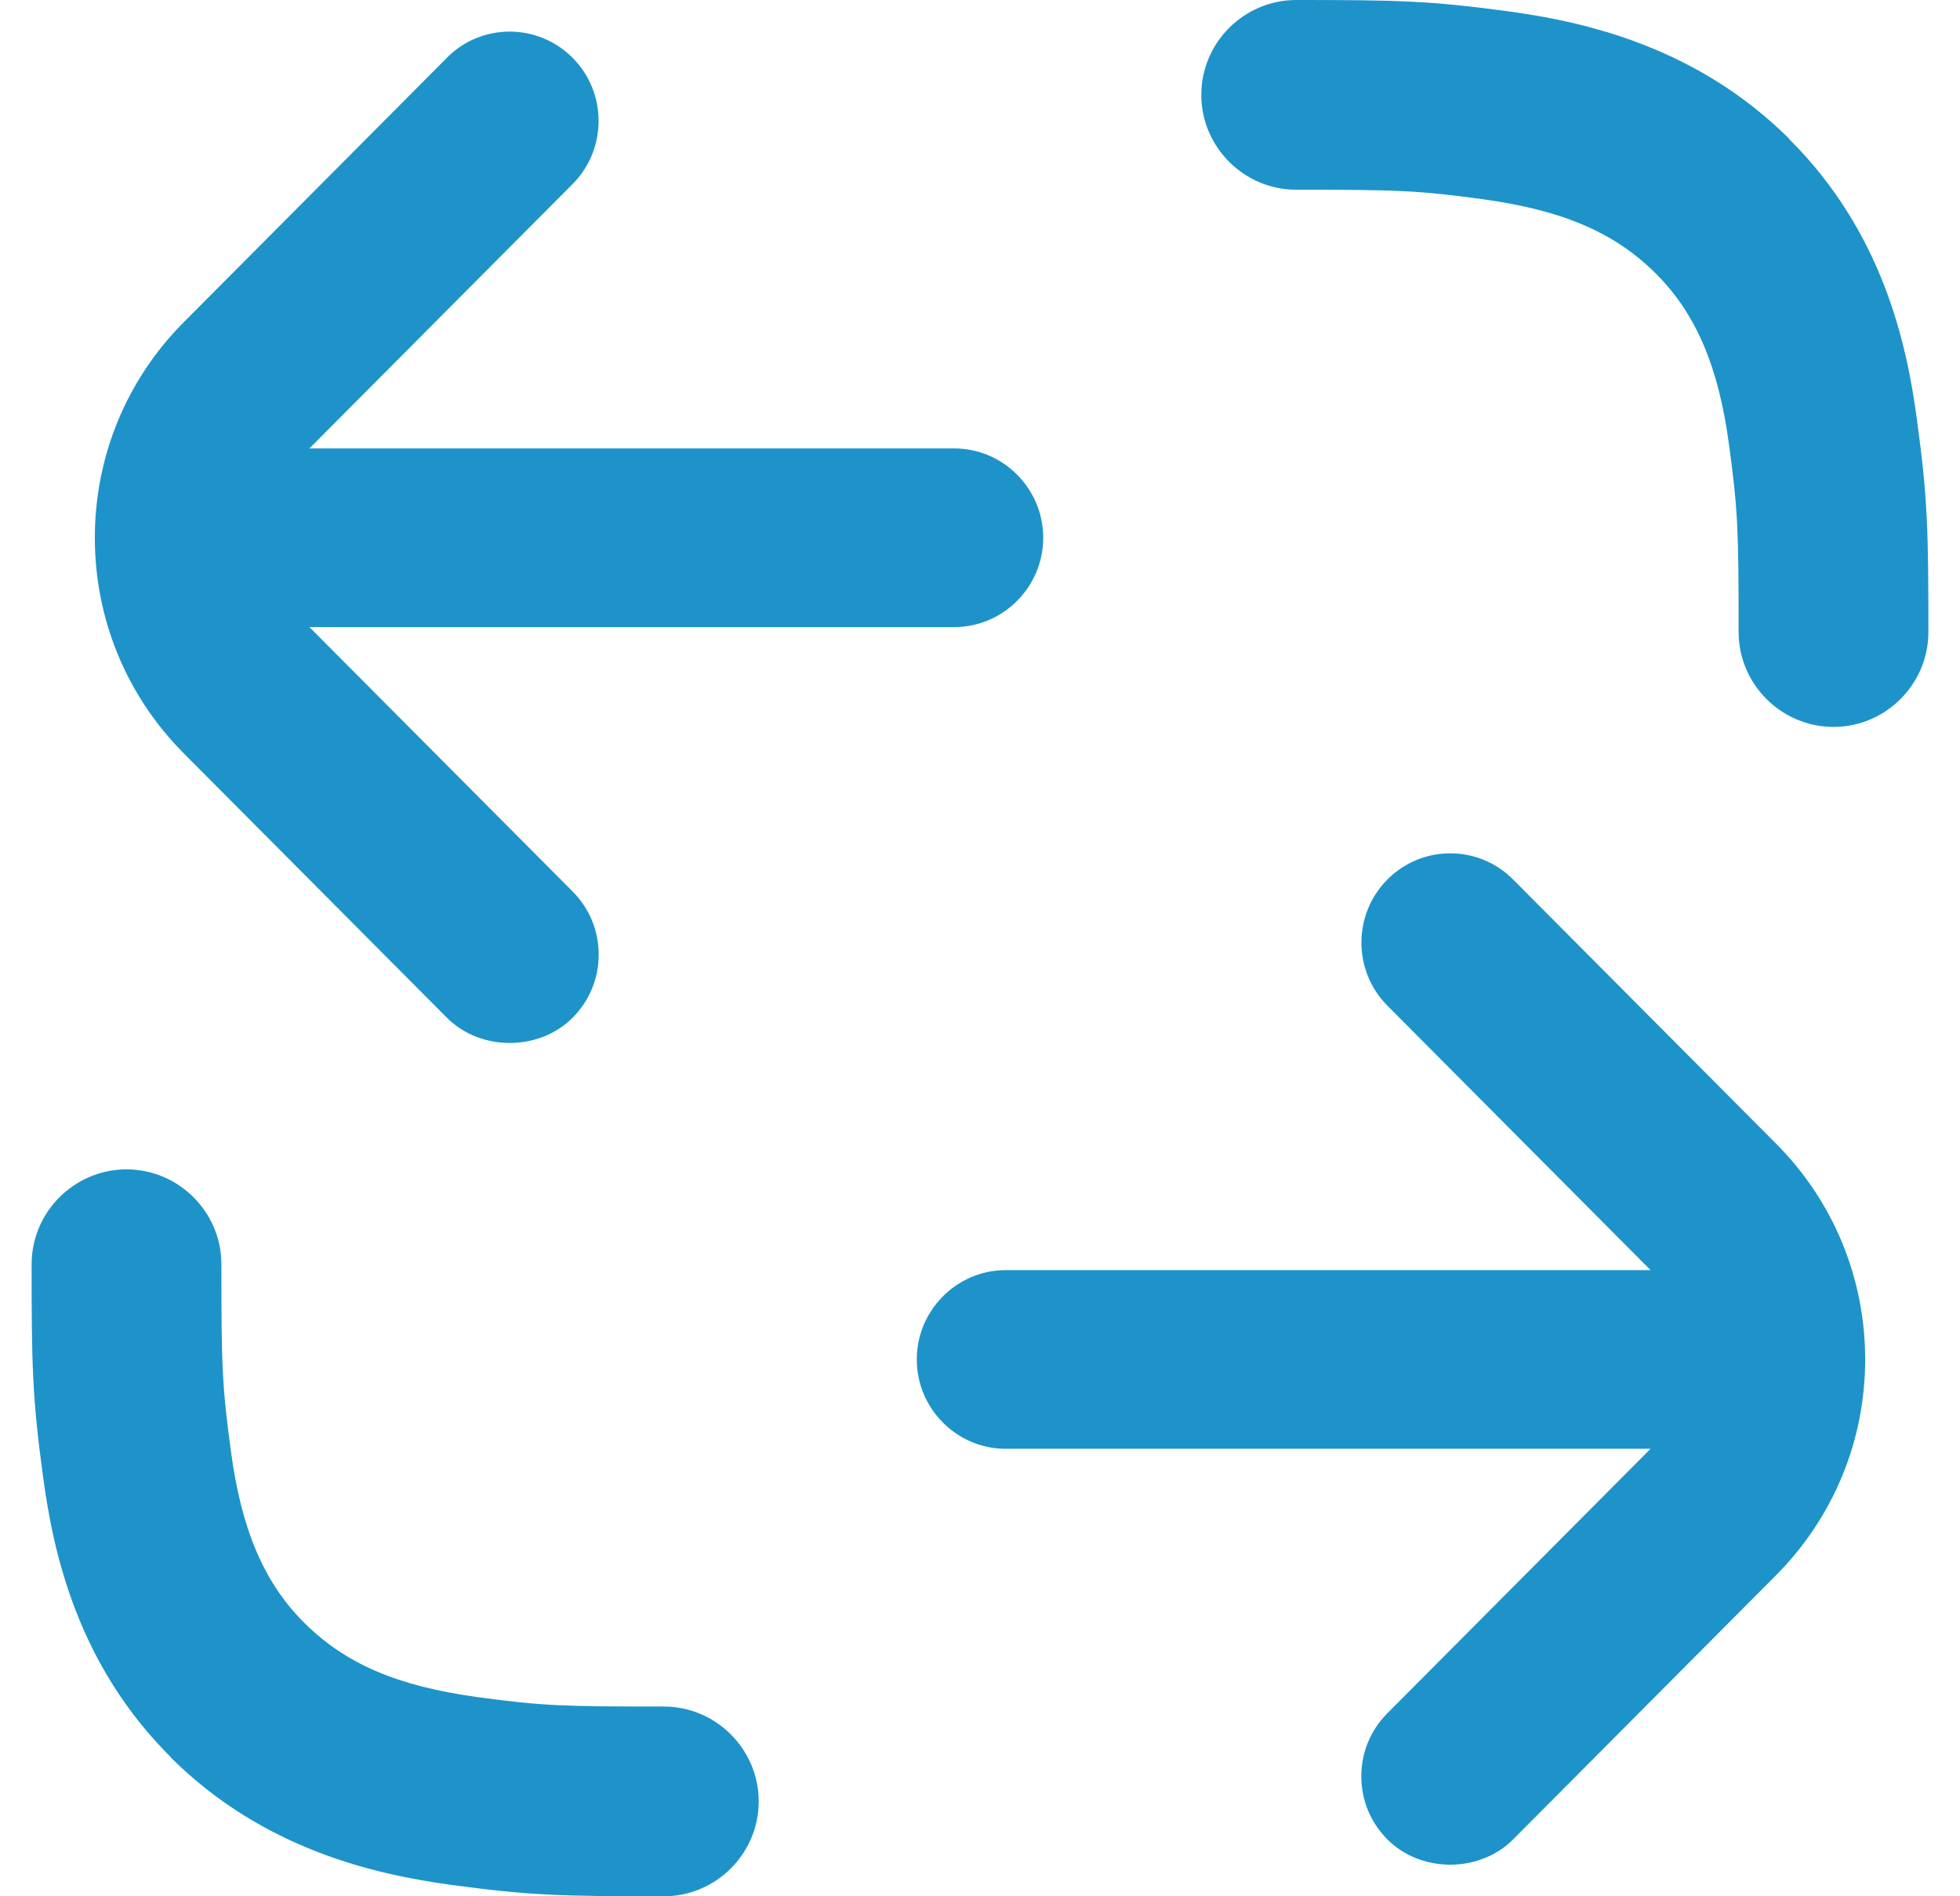
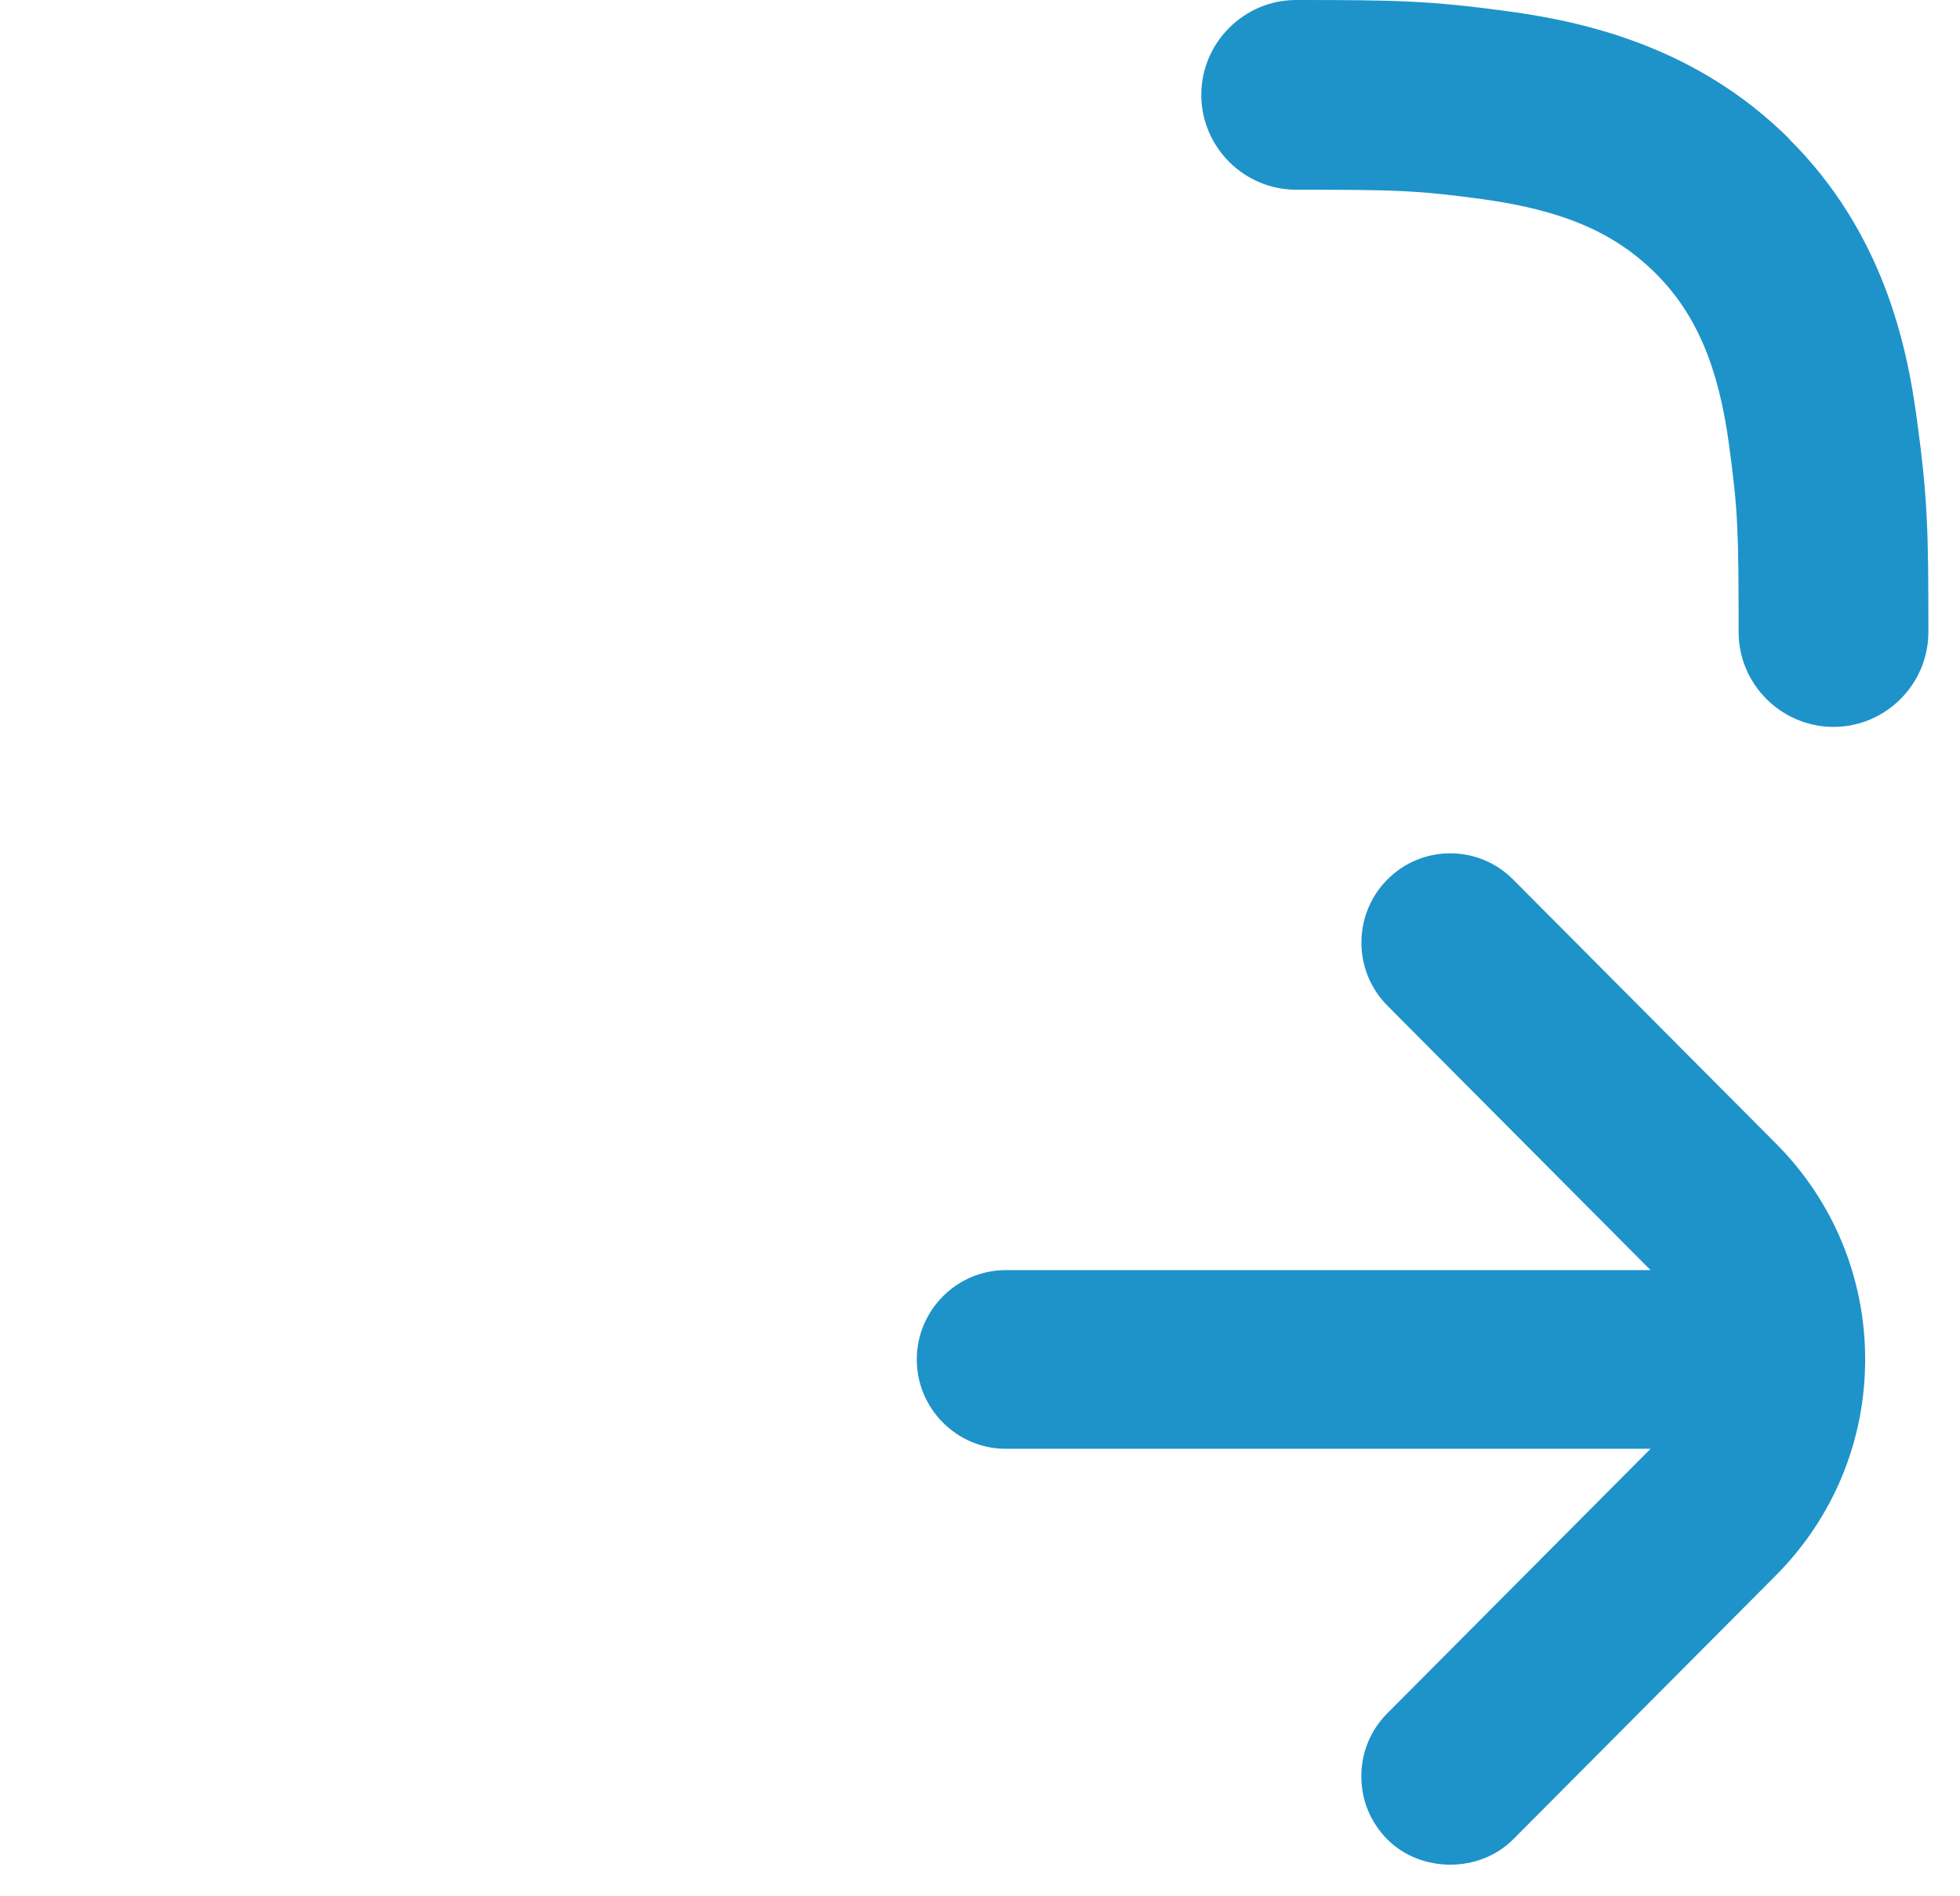
<svg xmlns="http://www.w3.org/2000/svg" width="62" height="60" viewBox="0 0 62 60" fill="none">
  <path d="M29 43.014C29 44.569 30.266 45.841 31.812 45.841H52.212L43.888 54.207C43.353 54.744 43.062 55.45 43.062 56.204C43.062 56.958 43.353 57.664 43.888 58.202C44.947 59.266 46.803 59.266 47.862 58.202L56.188 49.835C57.997 48.008 59 45.586 59 43.014C59 40.442 57.997 38.011 56.188 36.193L47.862 27.827C46.766 26.724 44.984 26.724 43.888 27.827C42.791 28.929 42.791 30.719 43.888 31.821L52.212 40.188H31.812C30.266 40.188 29 41.46 29 43.014Z" fill="#1D93CA" />
-   <path d="M30.188 14.189H9.787L18.113 5.823C19.209 4.721 19.209 2.931 18.113 1.829C17.569 1.283 16.847 1 16.125 1C15.403 1 14.681 1.273 14.137 1.829L5.812 10.195C4.003 12.013 3 14.443 3 17.015C3 19.587 4.003 22.018 5.812 23.836L14.137 32.202C15.197 33.266 17.053 33.266 18.113 32.202C18.647 31.665 18.938 30.958 18.938 30.204C18.938 29.451 18.647 28.744 18.113 28.207L9.787 19.841H30.188C31.734 19.841 33 18.57 33 17.015C33 15.461 31.734 14.189 30.188 14.189Z" fill="#1D93CA" />
-   <path d="M5.392 55.598C8.333 58.529 11.875 59.31 14.276 59.64C16.787 59.98 17.807 60 20.999 60C22.649 60 24 58.649 24 56.999C24 55.348 22.649 53.997 20.999 53.997C17.817 53.997 17.157 53.977 15.096 53.697C12.565 53.347 10.934 52.647 9.634 51.356C8.353 50.086 7.633 48.395 7.303 45.904C7.023 43.843 7.003 43.183 7.003 40.001C7.003 38.351 5.652 37 4.001 37C2.351 37 1 38.351 1 40.001C1 43.183 1.02 44.213 1.36 46.704C1.68 49.125 2.451 52.667 5.412 55.608L5.392 55.598Z" fill="#1D93CA" />
  <path d="M56.608 4.402C53.667 1.471 50.125 0.69 47.724 0.36C45.213 0.02 44.193 0 41.001 0C39.351 0 38 1.351 38 3.001C38 4.652 39.351 6.003 41.001 6.003C44.183 6.003 44.843 6.023 46.904 6.303C49.435 6.653 51.066 7.353 52.366 8.644C53.647 9.914 54.367 11.605 54.697 14.096C54.977 16.157 54.997 16.817 54.997 19.999C54.997 21.649 56.348 23 57.999 23C59.649 23 61 21.649 61 19.999C61 16.817 60.98 15.787 60.64 13.296C60.32 10.875 59.549 7.333 56.588 4.392L56.608 4.402Z" fill="#1D93CA" />
</svg>